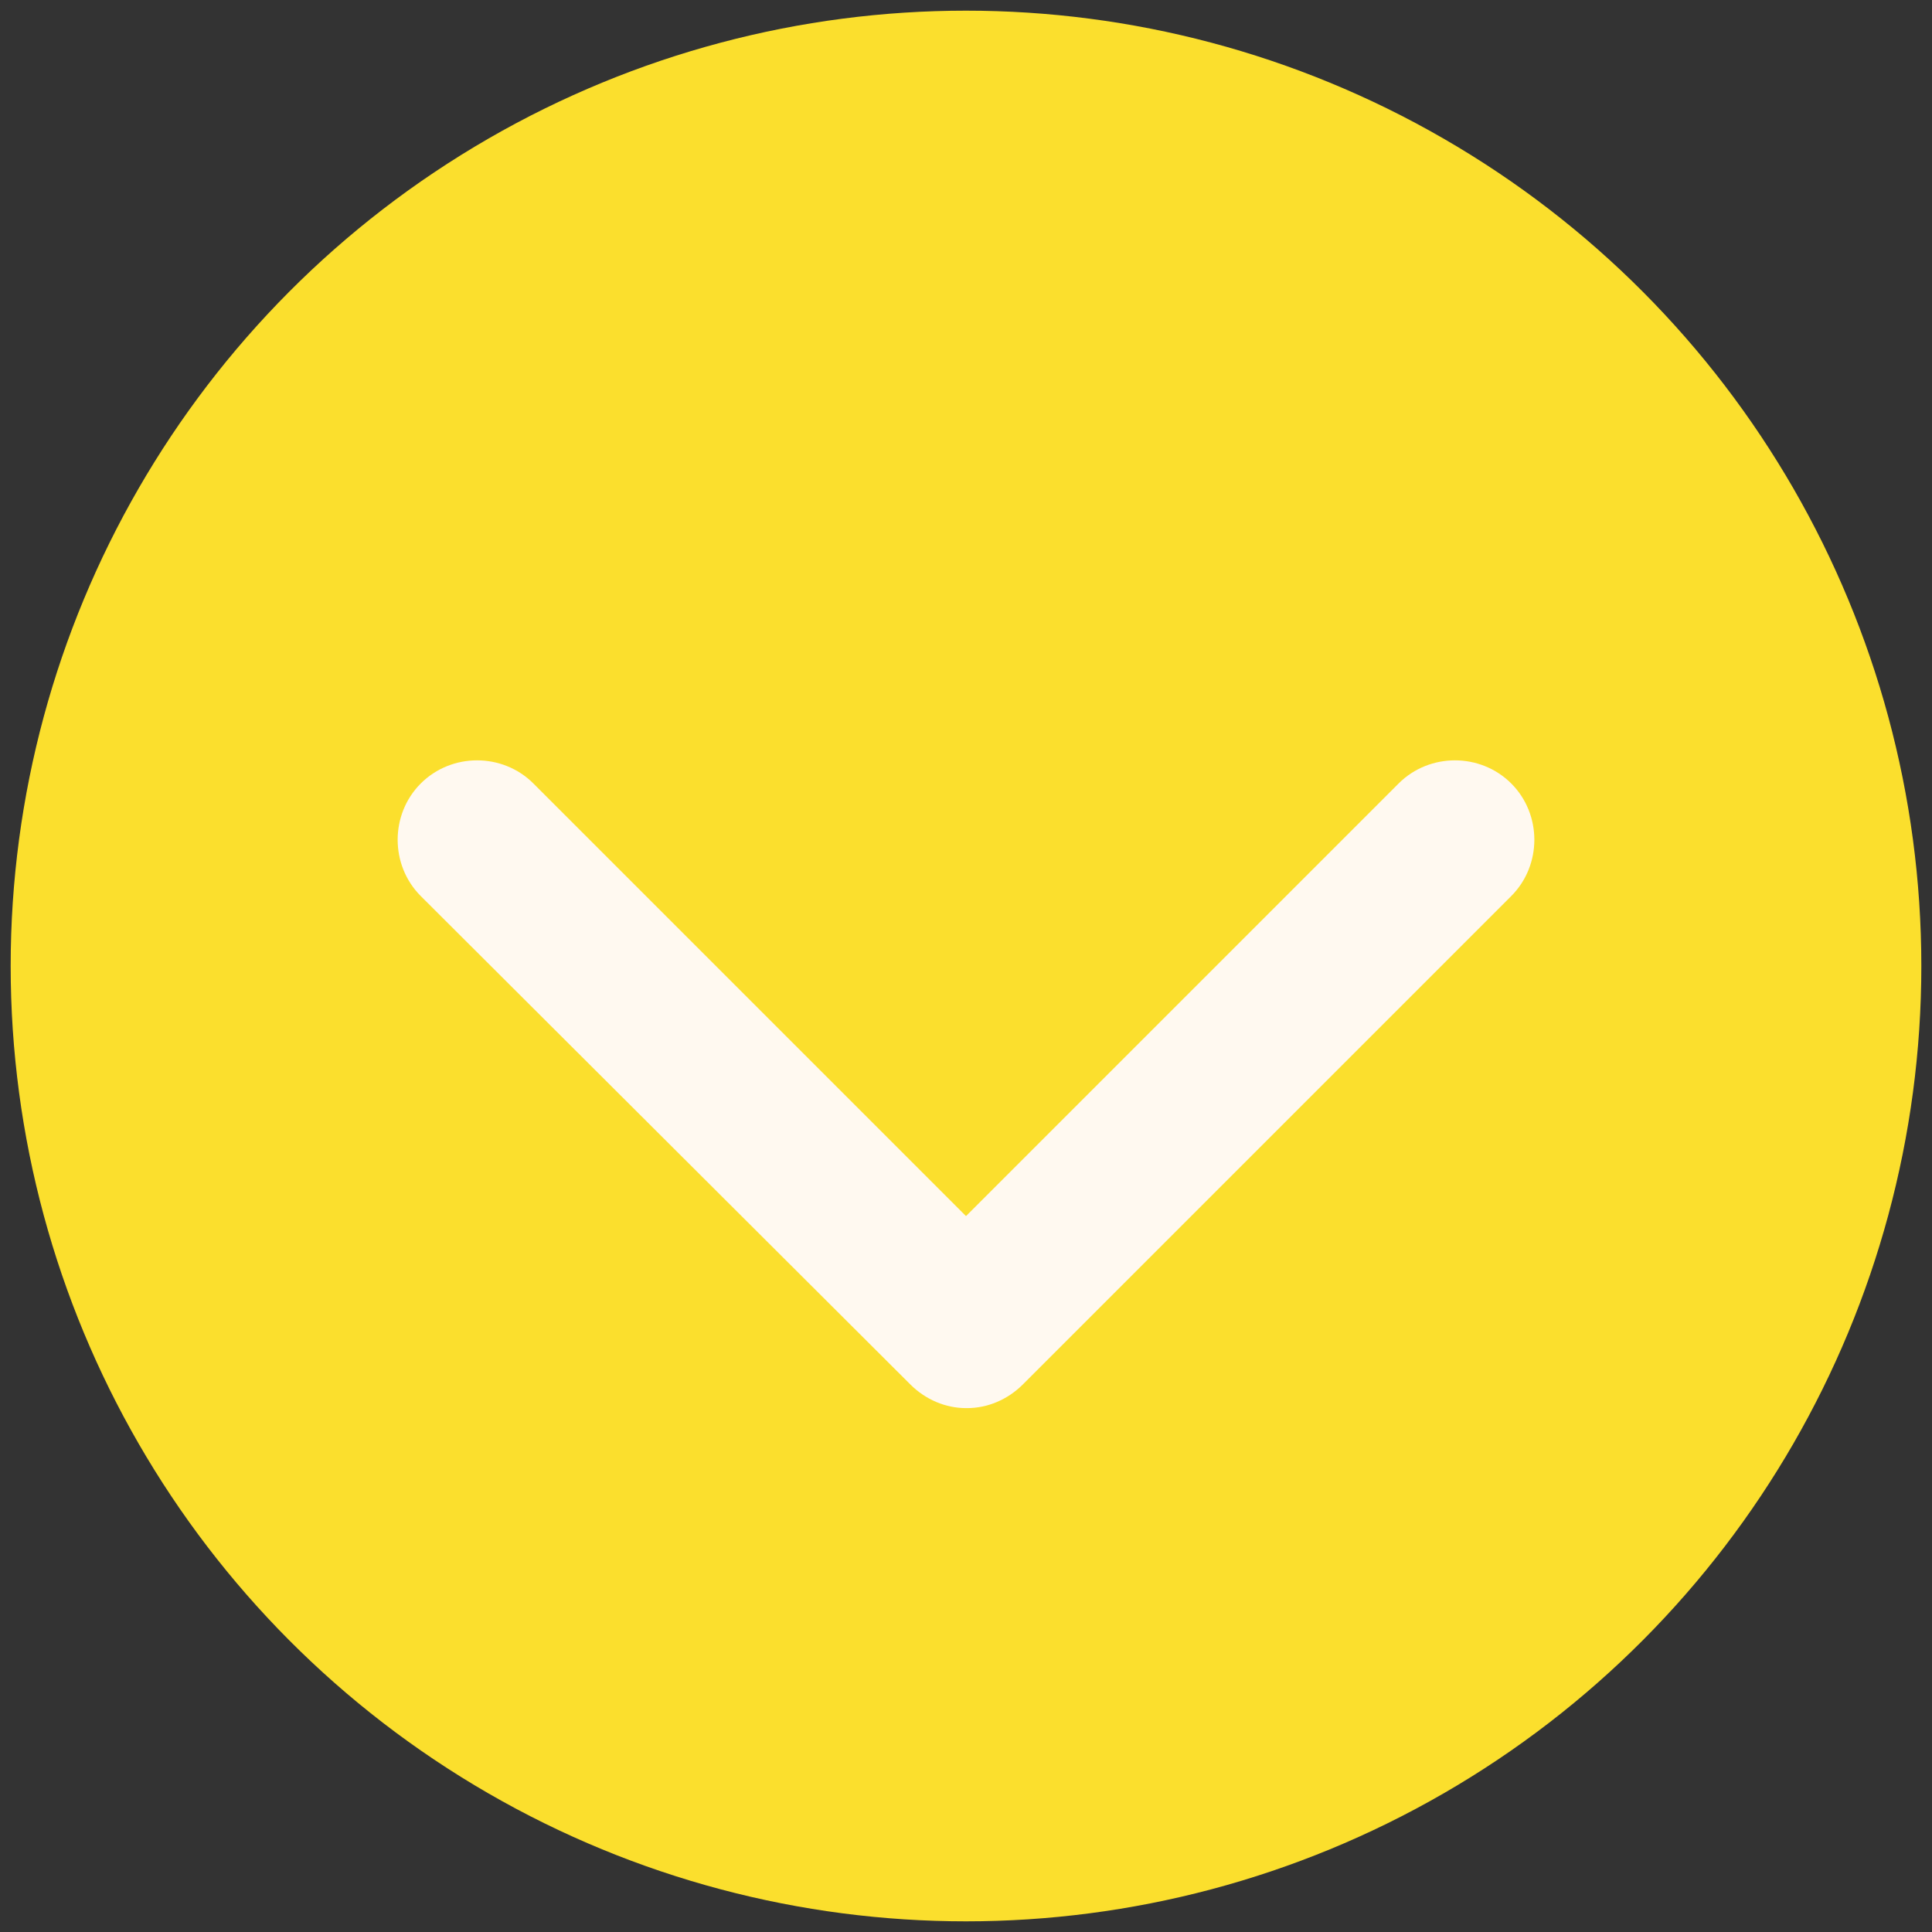
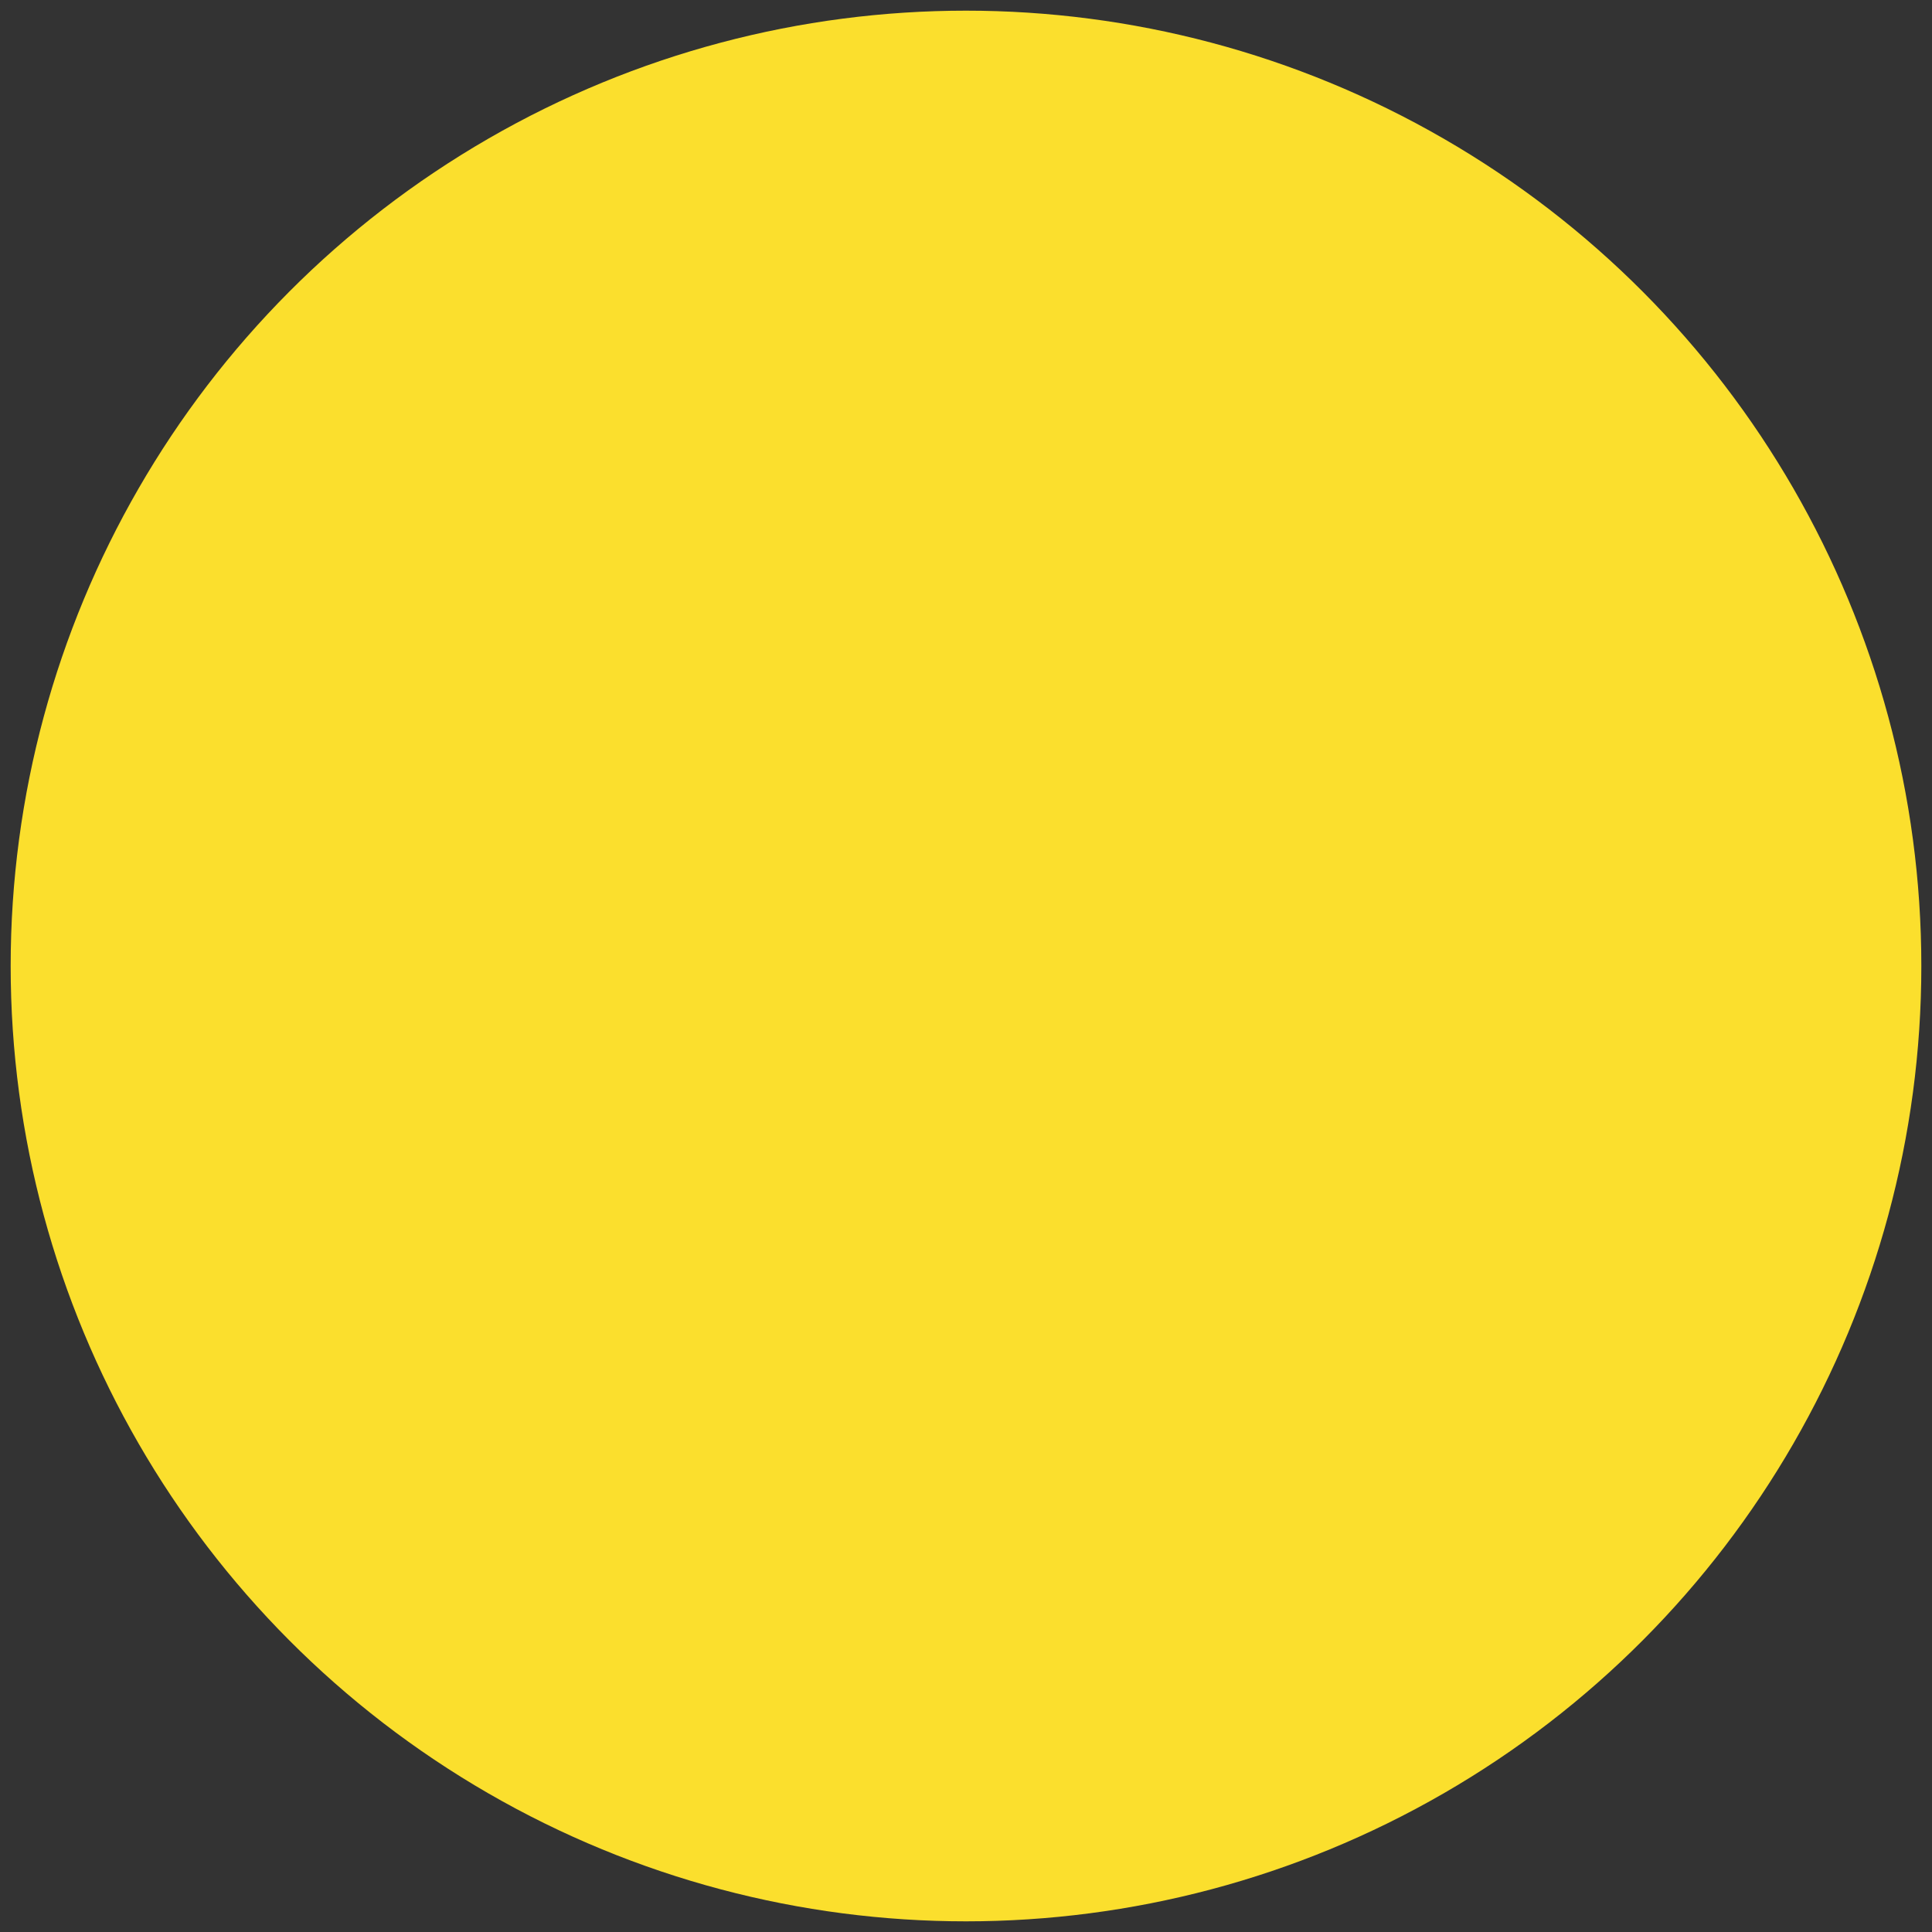
<svg xmlns="http://www.w3.org/2000/svg" id="Layer_1" data-name="Layer 1" viewBox="0 0 16.3 16.3">
  <rect x="0" y="0" width="16.3" height="16.3" fill="#333333" stroke="none" />
  <defs>
    <style>
      .cls-1 {
        fill: #fff9f0;
      }

      .cls-2 {
        fill: #fbdf2d;
      }
    </style>
  </defs>
  <circle class="cls-2" cx="8.15" cy="8.15" r="8.06" />
-   <path class="cls-1" d="m8.15,11.88c-.17,0-.34-.07-.47-.2L3.55,7.56c-.26-.26-.26-.69,0-.95.26-.26.69-.26.95,0l3.65,3.65,3.65-3.65c.26-.26.69-.26.95,0,.26.26.26.69,0,.95l-4.12,4.12c-.13.13-.3.2-.47.2Z" />
</svg>